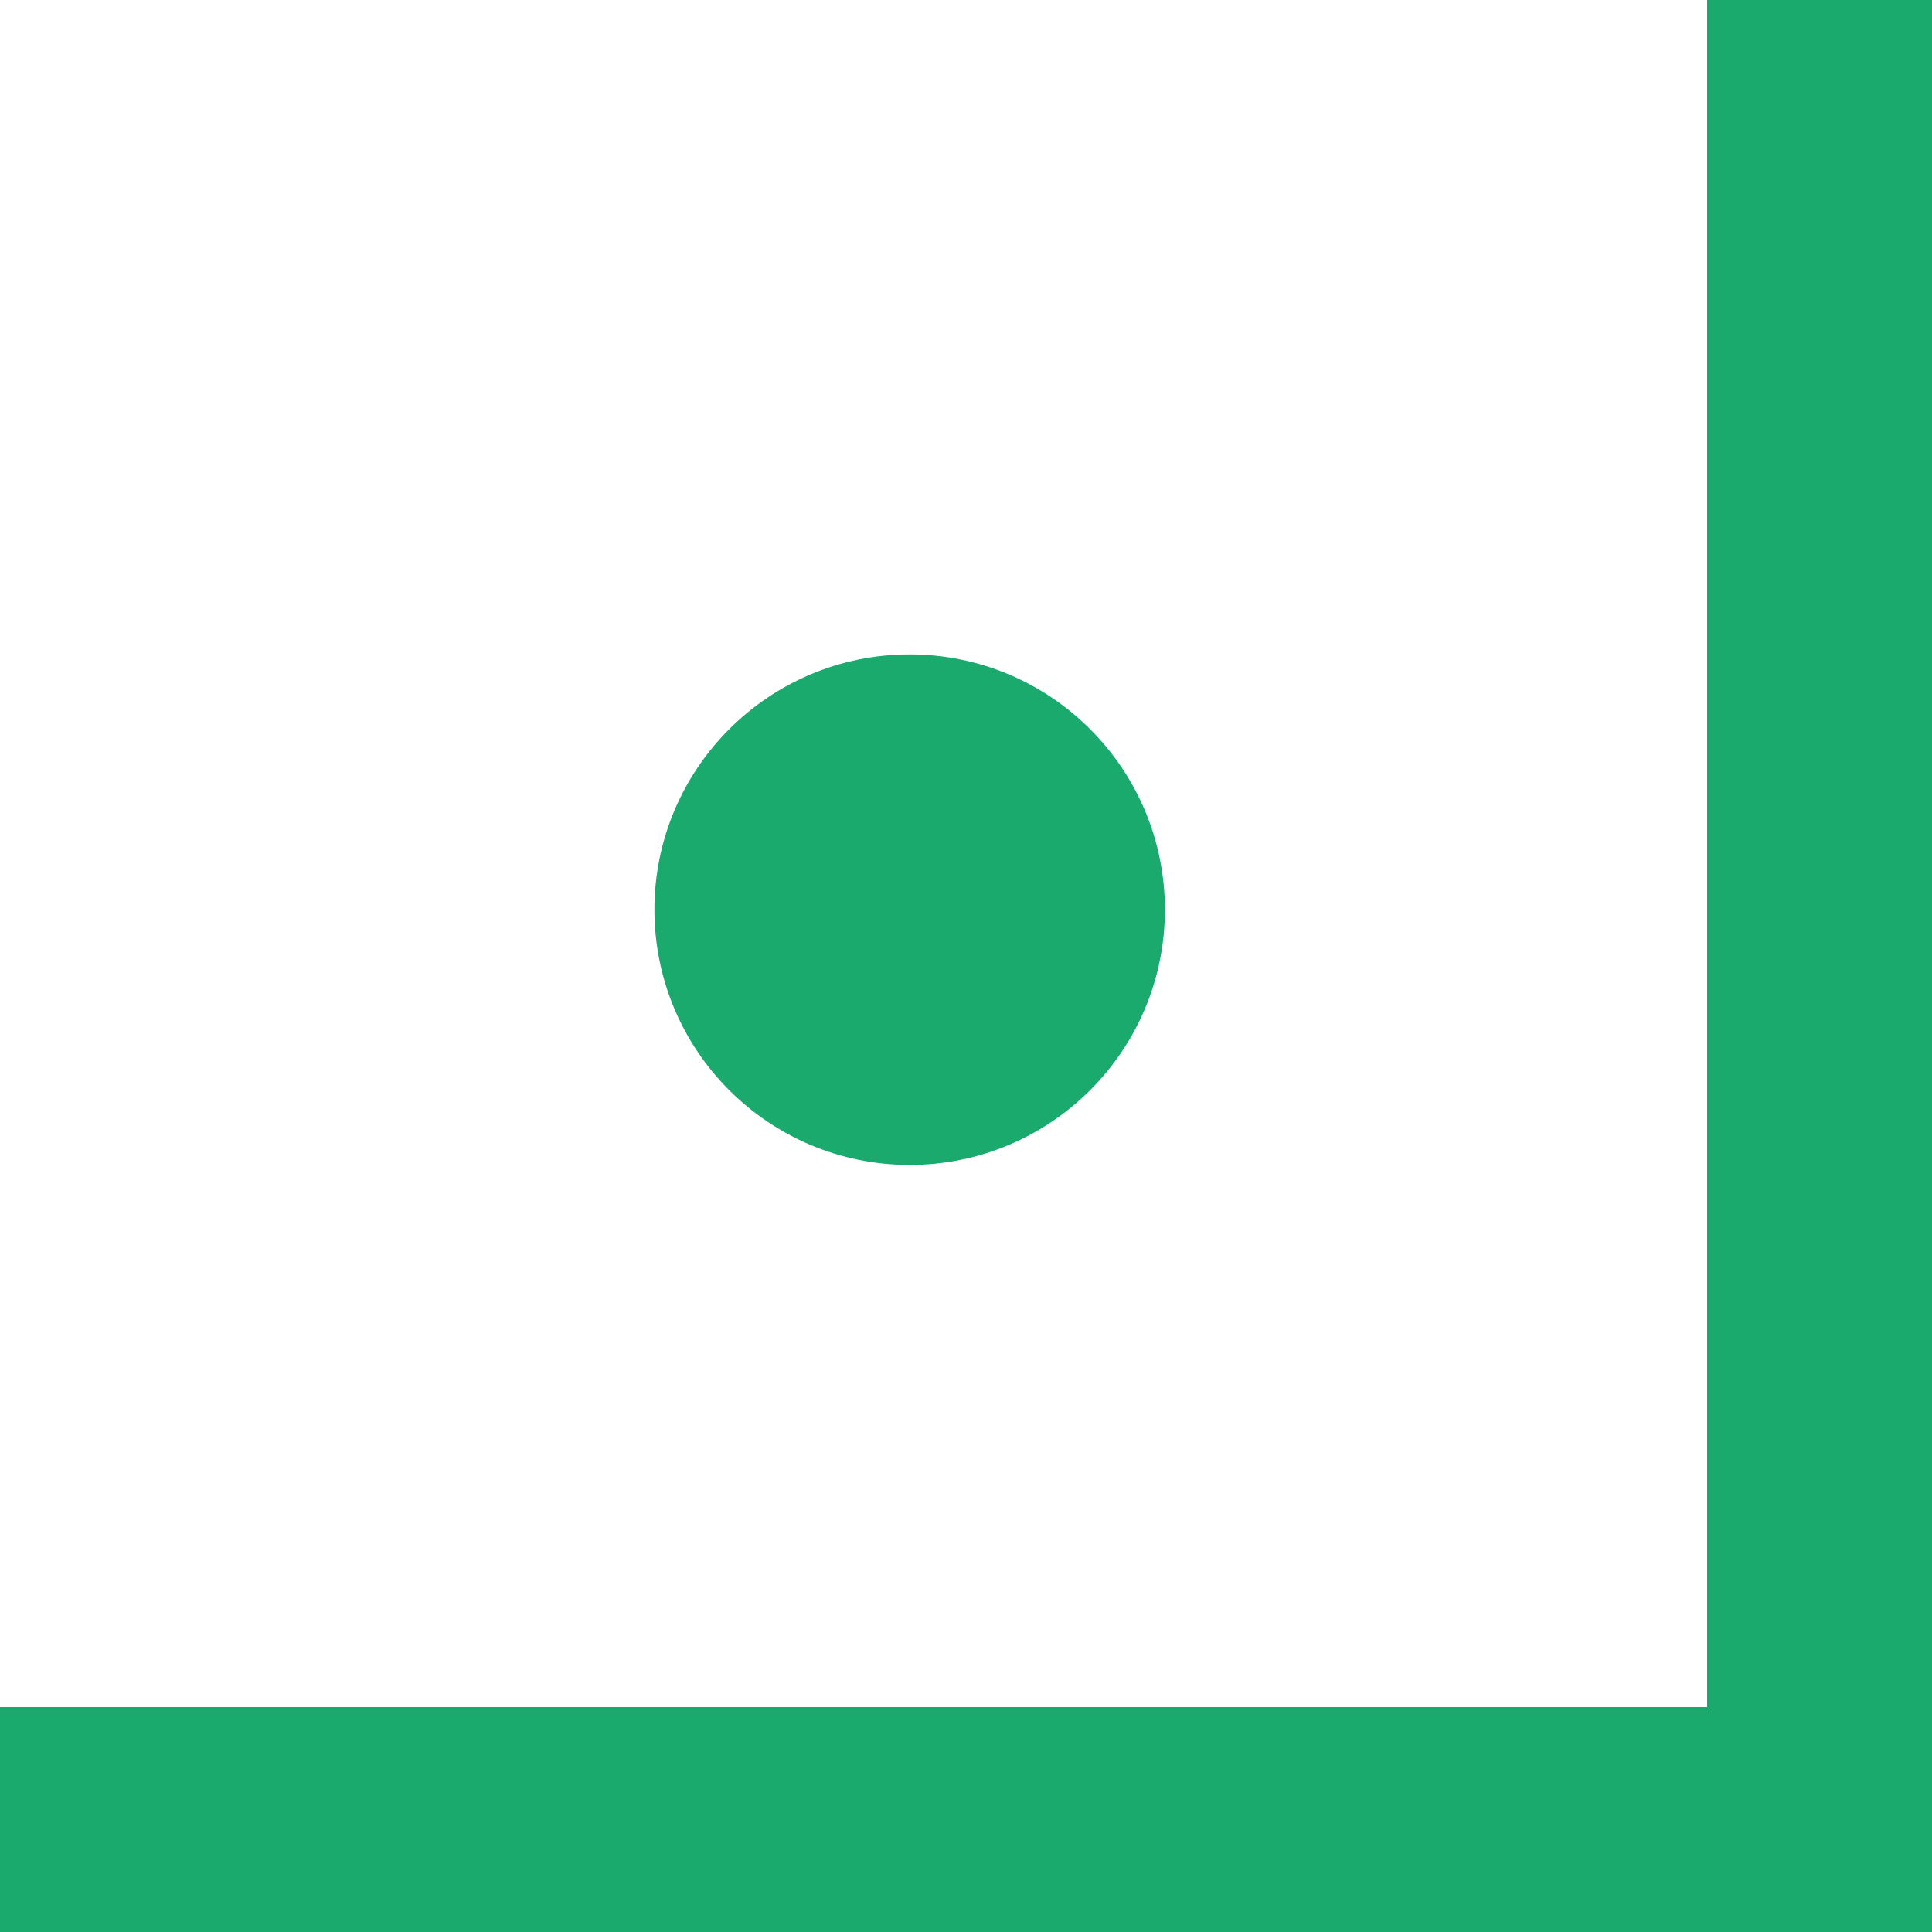
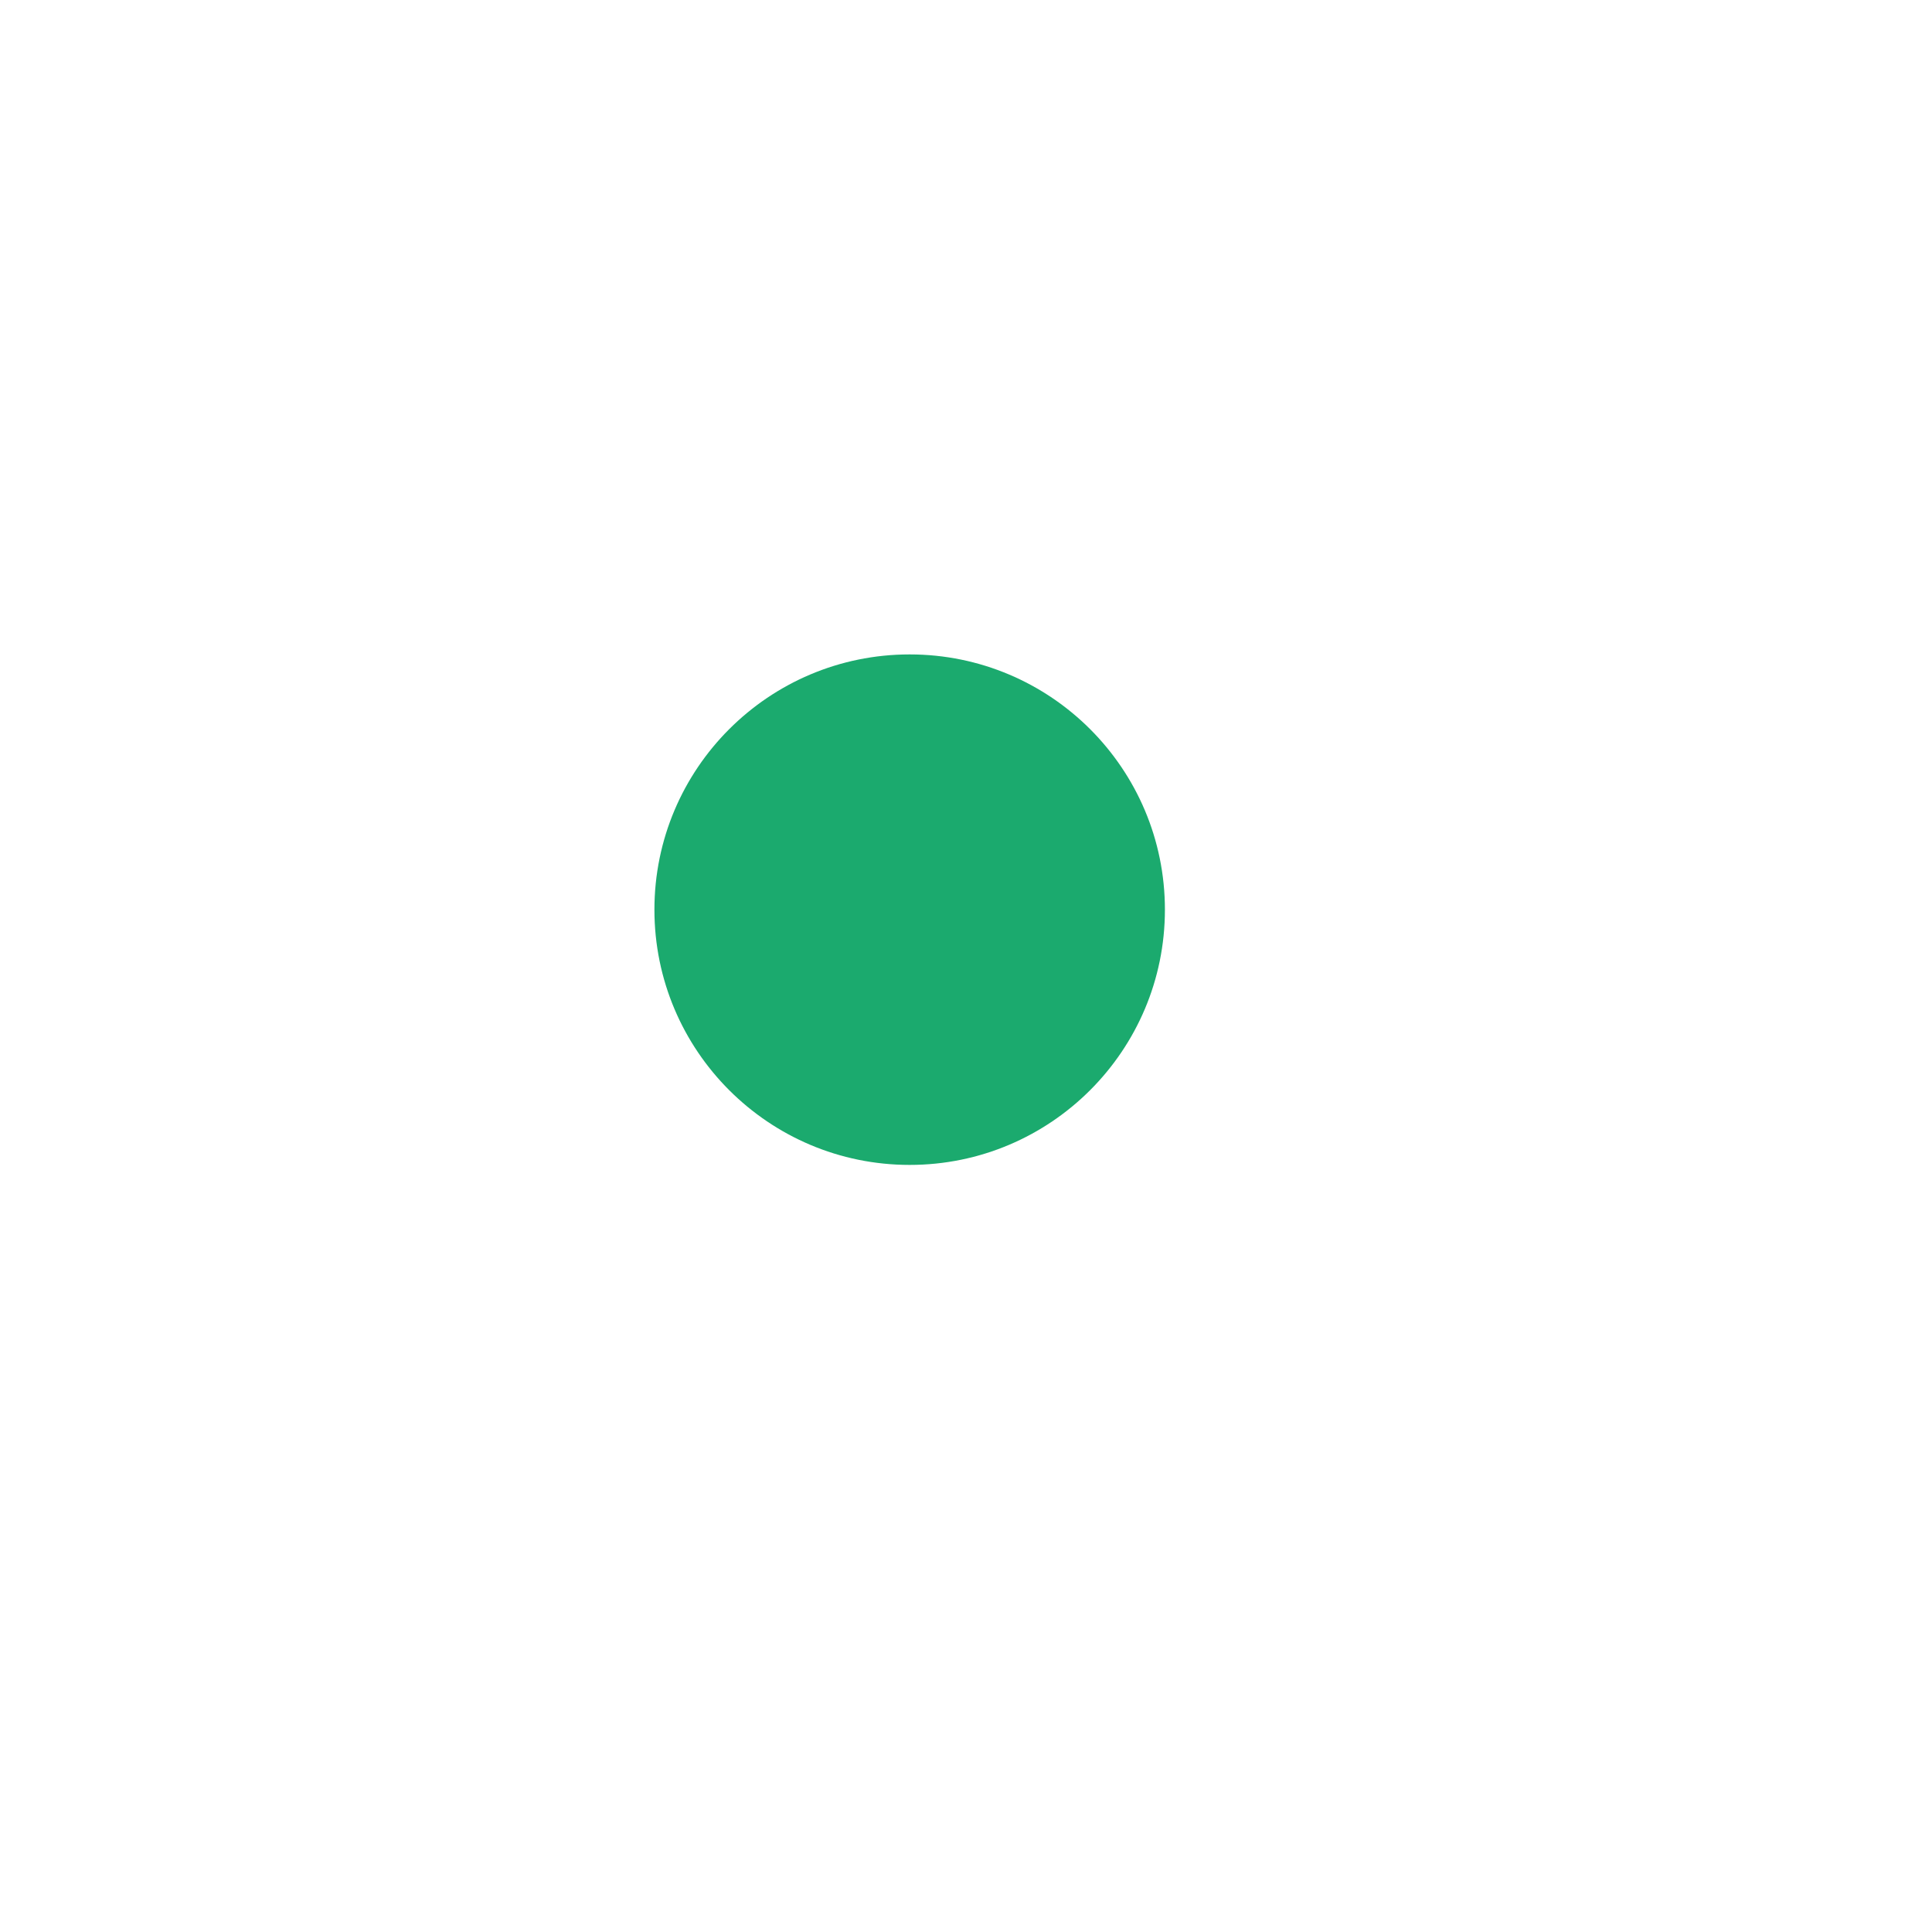
<svg xmlns="http://www.w3.org/2000/svg" id="_Слой_2" data-name="Слой 2" viewBox="0 0 85.91 85.91">
  <defs>
    <style> .cls-1 { fill: #1baa6e; } .cls-2 { fill: none; stroke: #1baa6e; stroke-miterlimit: 10; stroke-width: 10px; } </style>
  </defs>
  <g id="_Слой_1-2" data-name="Слой 1">
    <g>
-       <polyline class="cls-2" points="80.91 0 80.91 80.91 0 80.91" />
      <circle class="cls-1" cx="40.45" cy="40.45" r="11.35" />
    </g>
  </g>
</svg>